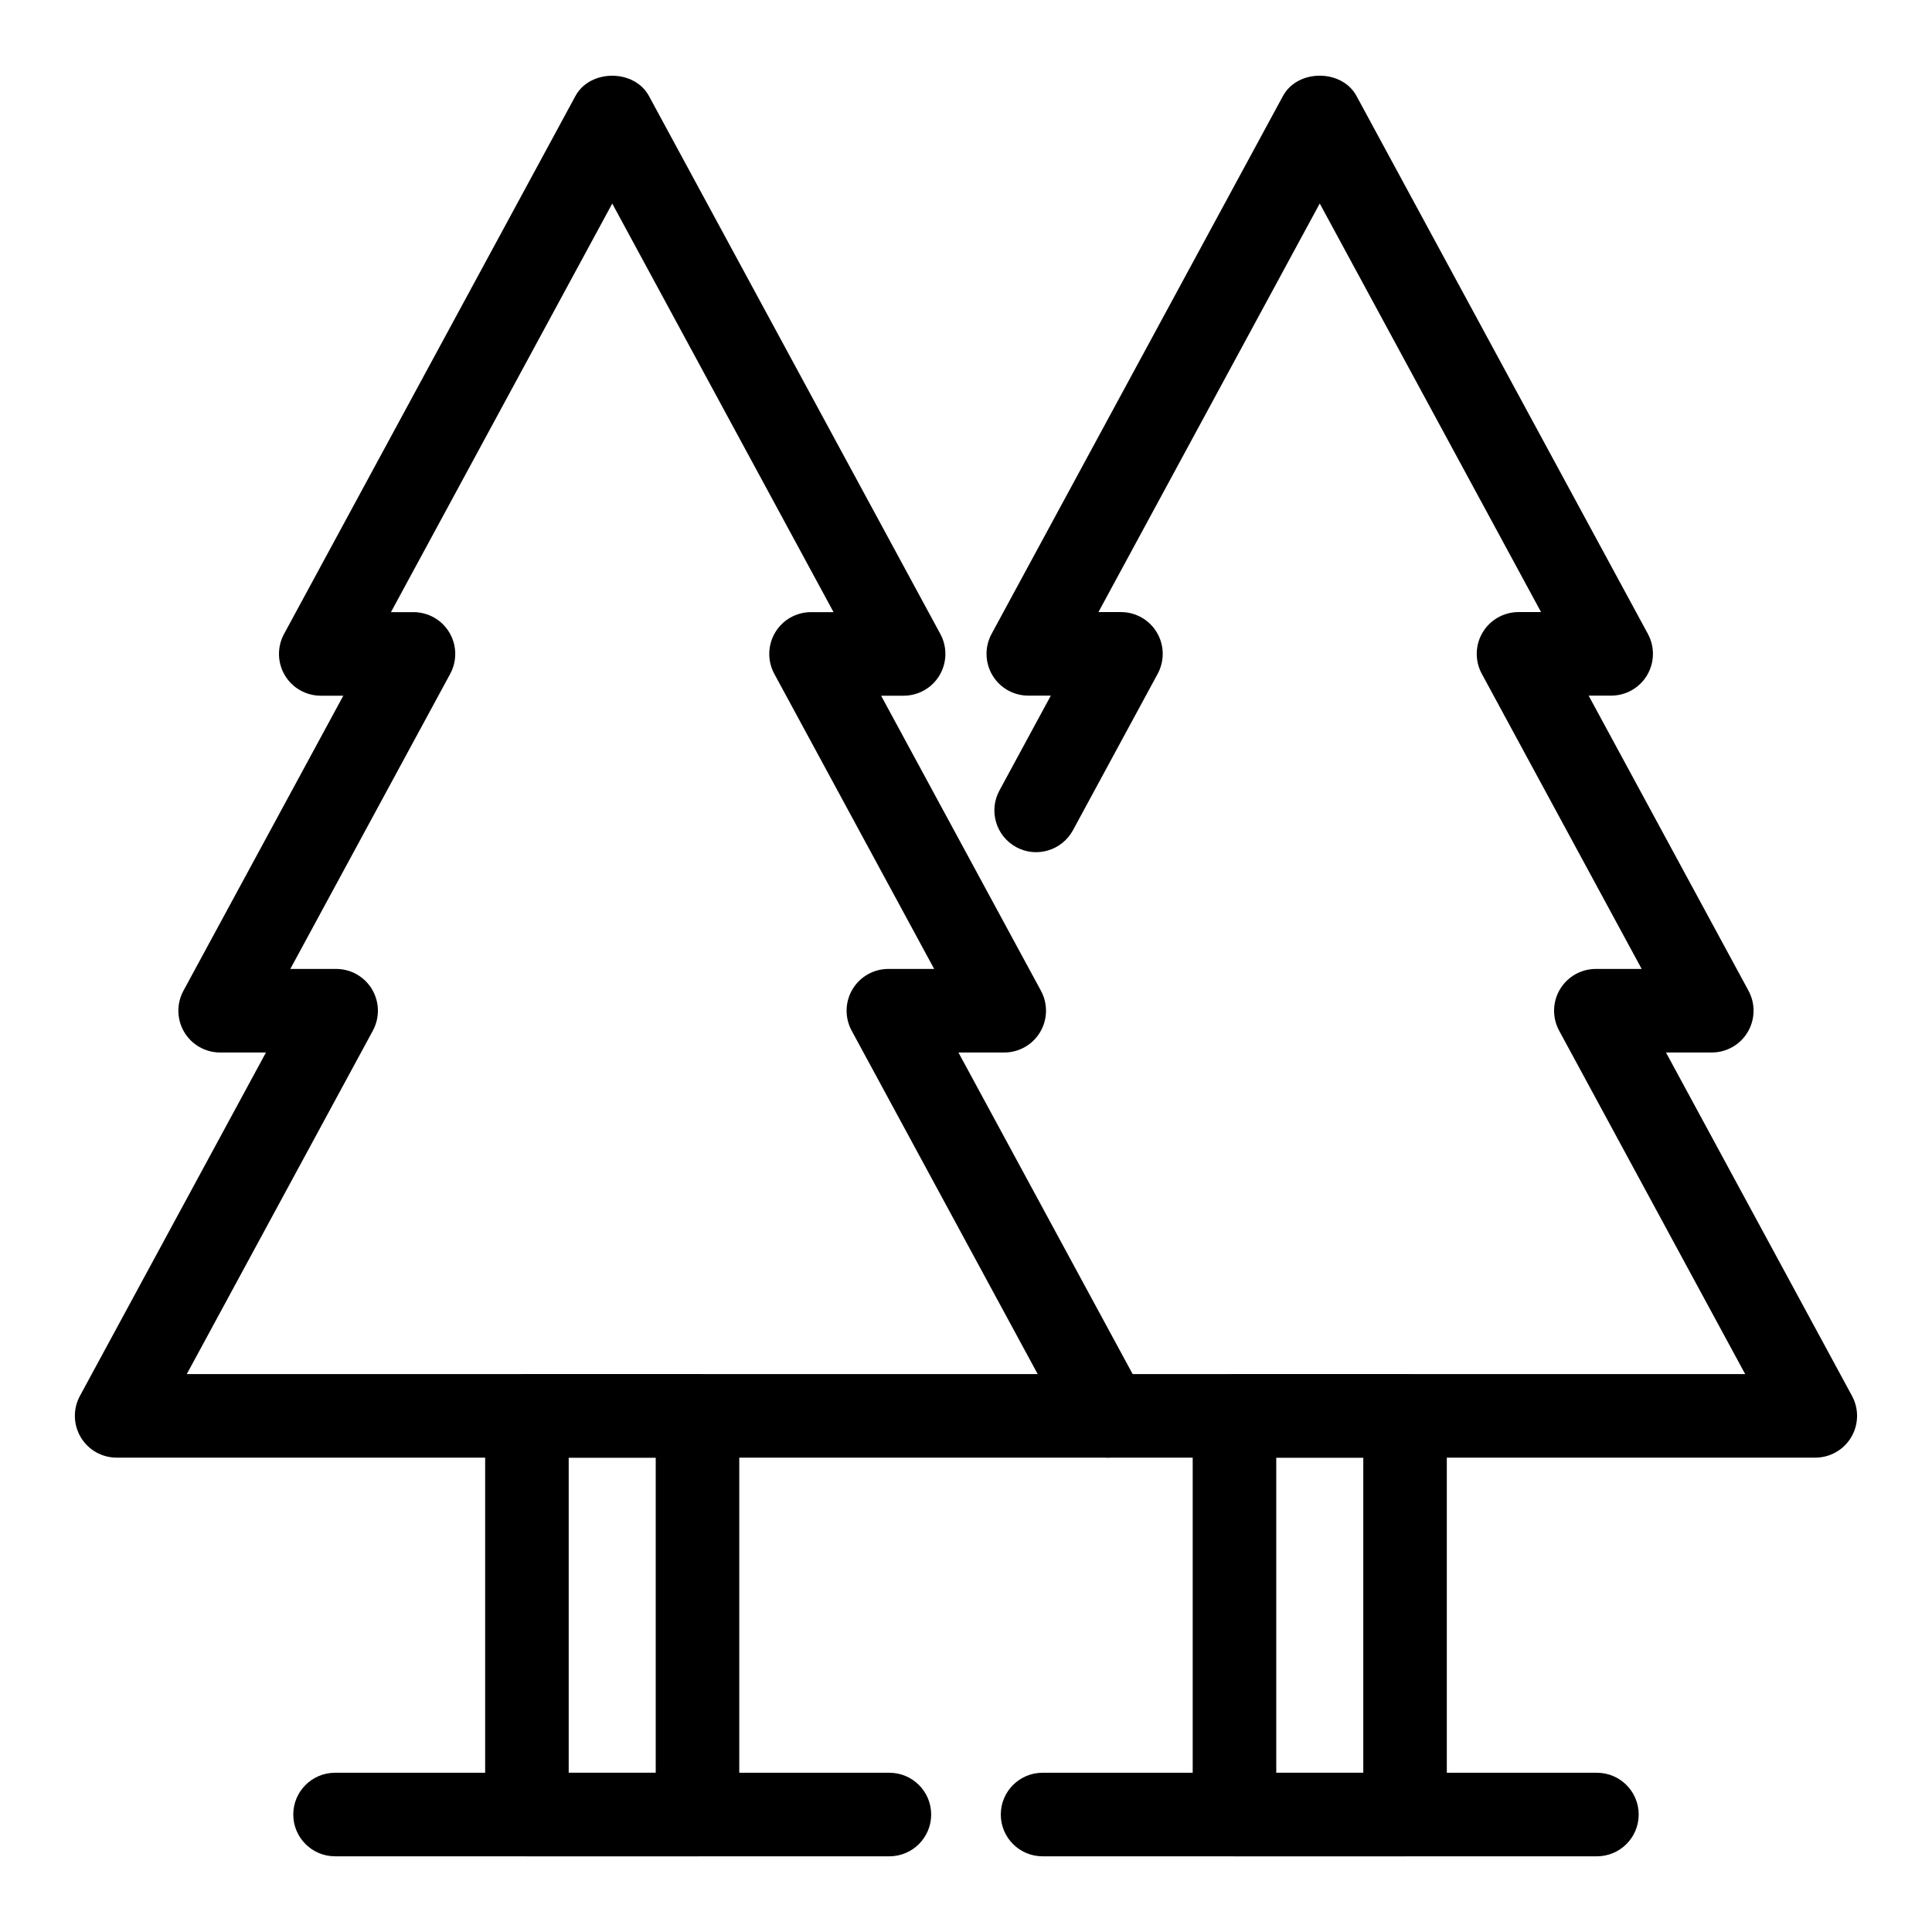
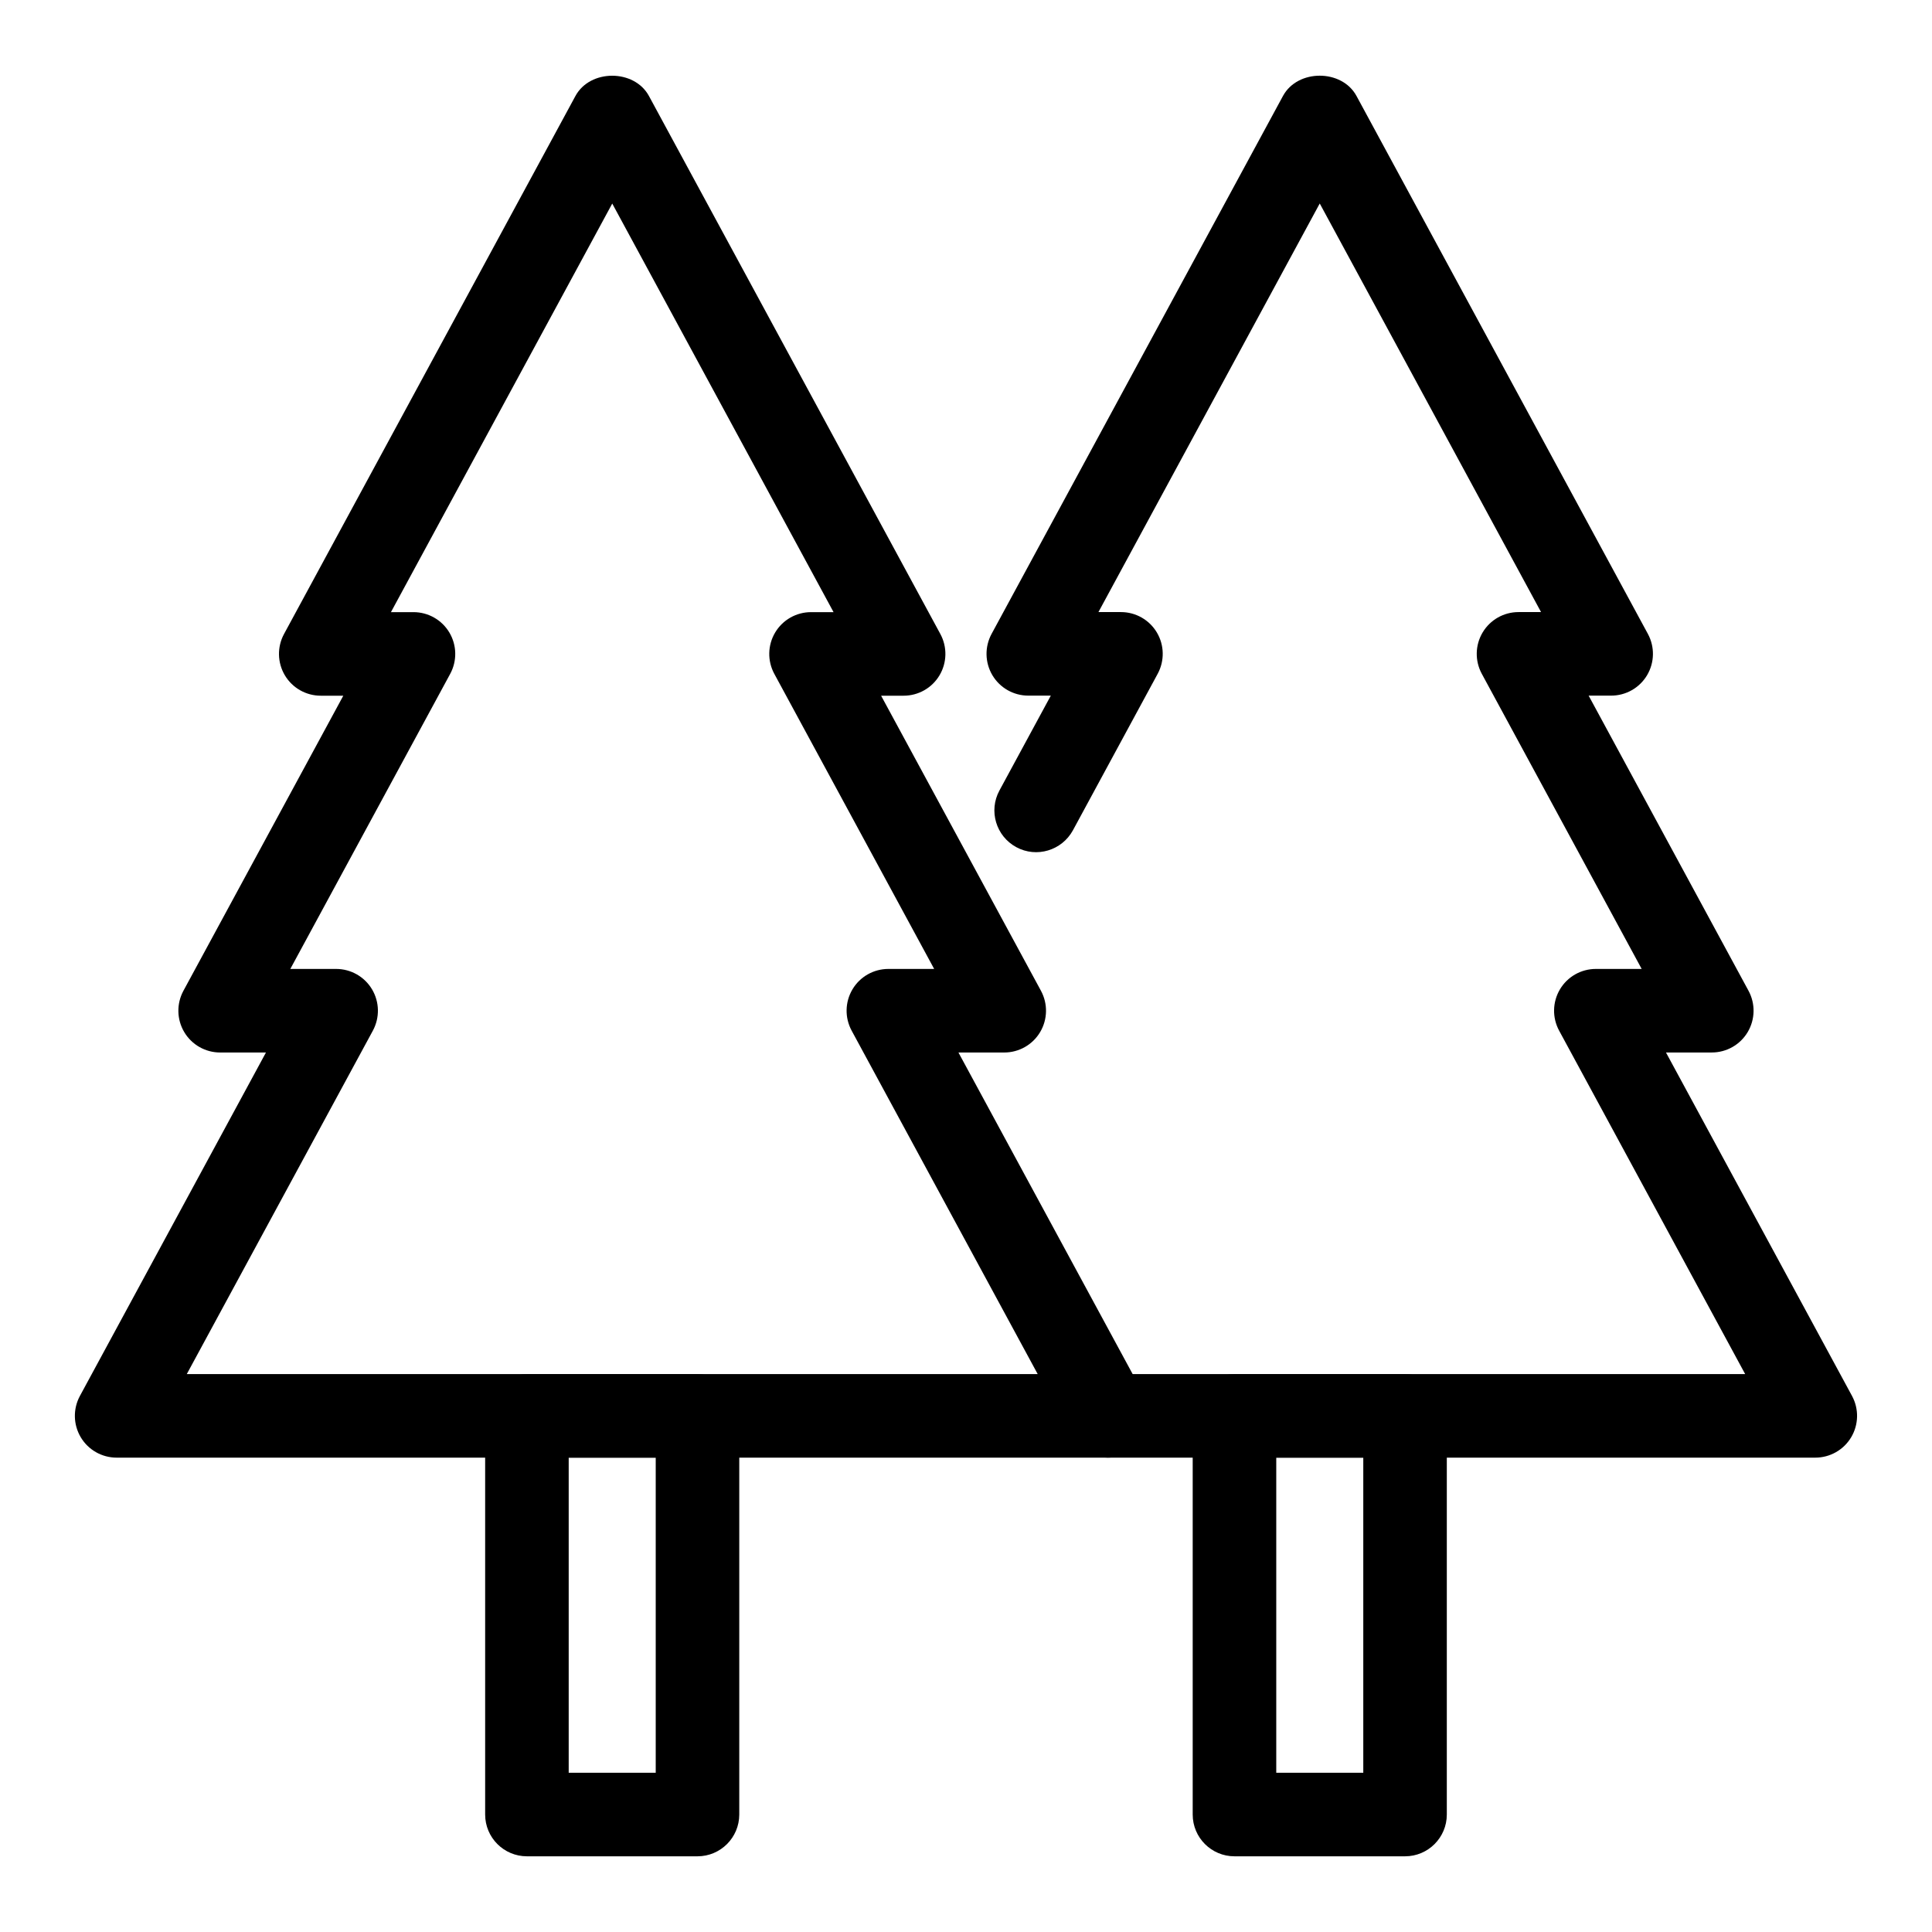
<svg xmlns="http://www.w3.org/2000/svg" fill="#000000" width="800px" height="800px" version="1.1" viewBox="144 144 512 512">
  <g>
    <path d="m437.58 530.29h-262.67c-3.898 0-7.516-2.047-9.512-5.406s-2.074-7.508-0.223-10.941l49.309-91.023-12.145 0.004c-3.898 0-7.516-2.047-9.512-5.406-1.996-3.359-2.074-7.508-0.223-10.941l42.375-78.207h-5.977c-3.898 0-7.516-2.047-9.512-5.406s-2.074-7.508-0.223-10.941l77.234-142.59c3.879-7.148 15.594-7.148 19.473 0l77.234 142.59c1.852 3.43 1.773 7.582-0.223 10.941-1.996 3.359-5.613 5.406-9.512 5.406h-5.969l42.367 78.207c1.852 3.43 1.773 7.582-0.223 10.941s-5.613 5.406-9.512 5.406h-12.137l49.309 91.023c1.852 3.43 1.773 7.582-0.223 10.941-1.996 3.356-5.613 5.402-9.512 5.402zm-244.08-22.141h225.5l-49.309-91.023c-1.852-3.43-1.773-7.582 0.223-10.941 1.996-3.359 5.613-5.406 9.512-5.406h12.137l-42.367-78.207c-1.852-3.43-1.773-7.582 0.223-10.941 1.996-3.359 5.613-5.406 9.512-5.406h5.969l-58.648-108.28-58.648 108.28h5.973c3.898 0 7.516 2.047 9.512 5.406 1.996 3.359 2.074 7.508 0.223 10.941l-42.375 78.207h12.145c3.898 0 7.516 2.047 9.512 5.406 1.996 3.359 2.074 7.508 0.223 10.941z" />
    <path d="m328.84 635.94h-45.199c-6.113 0-11.07-4.957-11.07-11.07v-105.65c0-6.113 4.957-11.07 11.07-11.07h45.203c6.113 0 11.07 4.957 11.07 11.07v105.65c-0.004 6.109-4.961 11.07-11.074 11.07zm-34.129-22.141h23.062v-83.512h-23.062z" />
    <path d="m516.35 635.94h-45.203c-6.113 0-11.07-4.957-11.07-11.07v-105.65c0-6.113 4.957-11.07 11.07-11.07h45.203c6.113 0 11.07 4.957 11.07 11.07v105.65c0 6.109-4.957 11.07-11.07 11.07zm-34.129-22.141h23.062v-83.512h-23.062z" />
    <path d="m625.08 530.29h-187.51c-6.113 0-11.07-4.957-11.07-11.07 0-6.113 4.957-11.07 11.07-11.07h168.92l-49.309-91.023c-1.852-3.43-1.773-7.582 0.223-10.941 1.996-3.359 5.613-5.406 9.512-5.406h12.145l-42.375-78.223c-1.852-3.43-1.773-7.582 0.223-10.941 1.996-3.359 5.613-5.406 9.512-5.406h5.973l-58.648-108.28-58.648 108.28h5.969c3.898 0 7.516 2.047 9.512 5.406 1.996 3.344 2.074 7.508 0.223 10.941l-22.473 41.496c-2.926 5.348-9.645 7.367-15.004 4.453-5.375-2.91-7.379-9.629-4.469-15.004l13.621-25.152h-5.969c-3.898 0-7.516-2.047-9.512-5.406s-2.074-7.508-0.223-10.941l77.234-142.58c3.879-7.148 15.594-7.148 19.473 0l77.234 142.58c1.852 3.43 1.773 7.582-0.223 10.941s-5.613 5.406-9.512 5.406h-5.973l42.375 78.223c1.852 3.43 1.773 7.582-0.223 10.941-1.996 3.359-5.613 5.406-9.512 5.406h-12.145l49.309 91.023c1.852 3.43 1.773 7.582-0.223 10.941s-5.613 5.406-9.512 5.406z" />
-     <path d="m379.7 635.94h-146.91c-6.113 0-11.07-4.957-11.07-11.07 0-6.113 4.957-11.07 11.07-11.07h146.91c6.113 0 11.07 4.957 11.07 11.07 0 6.109-4.957 11.07-11.07 11.07z" />
-     <path d="m567.2 635.94h-146.91c-6.113 0-11.07-4.957-11.07-11.07 0-6.113 4.957-11.07 11.07-11.07h146.91c6.113 0 11.07 4.957 11.07 11.07 0 6.109-4.957 11.07-11.07 11.07z" />
  </g>
</svg>